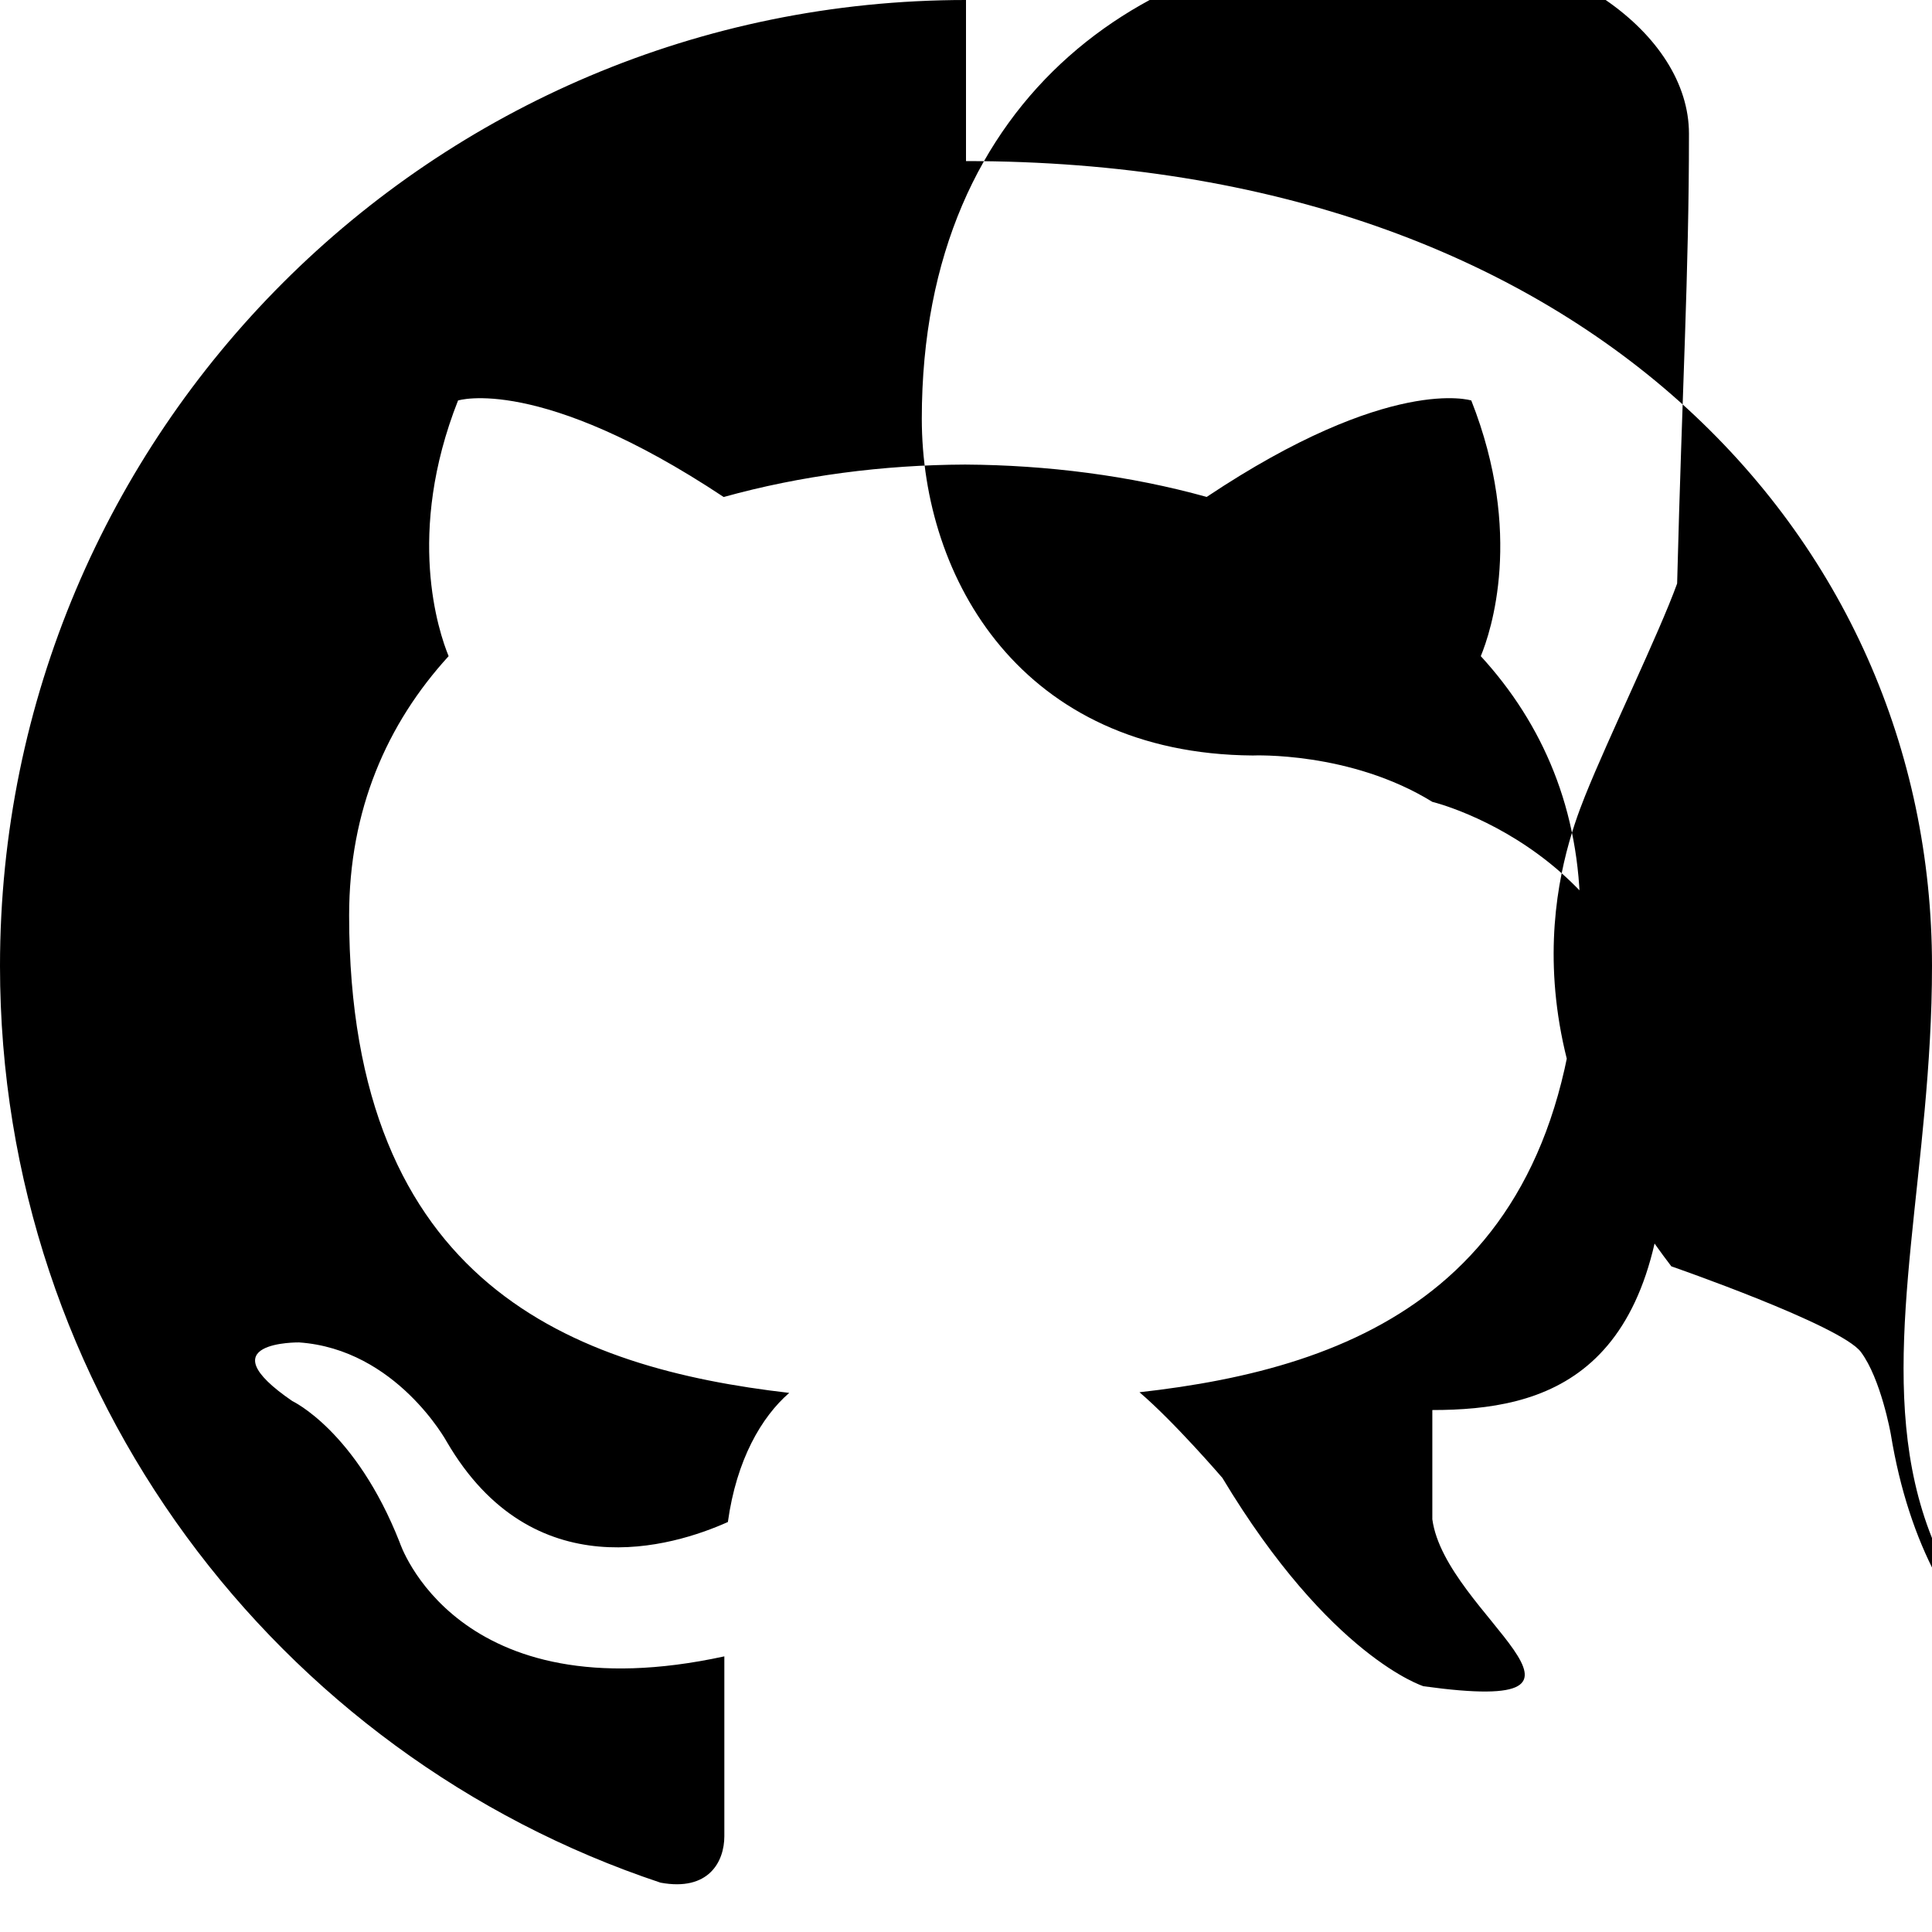
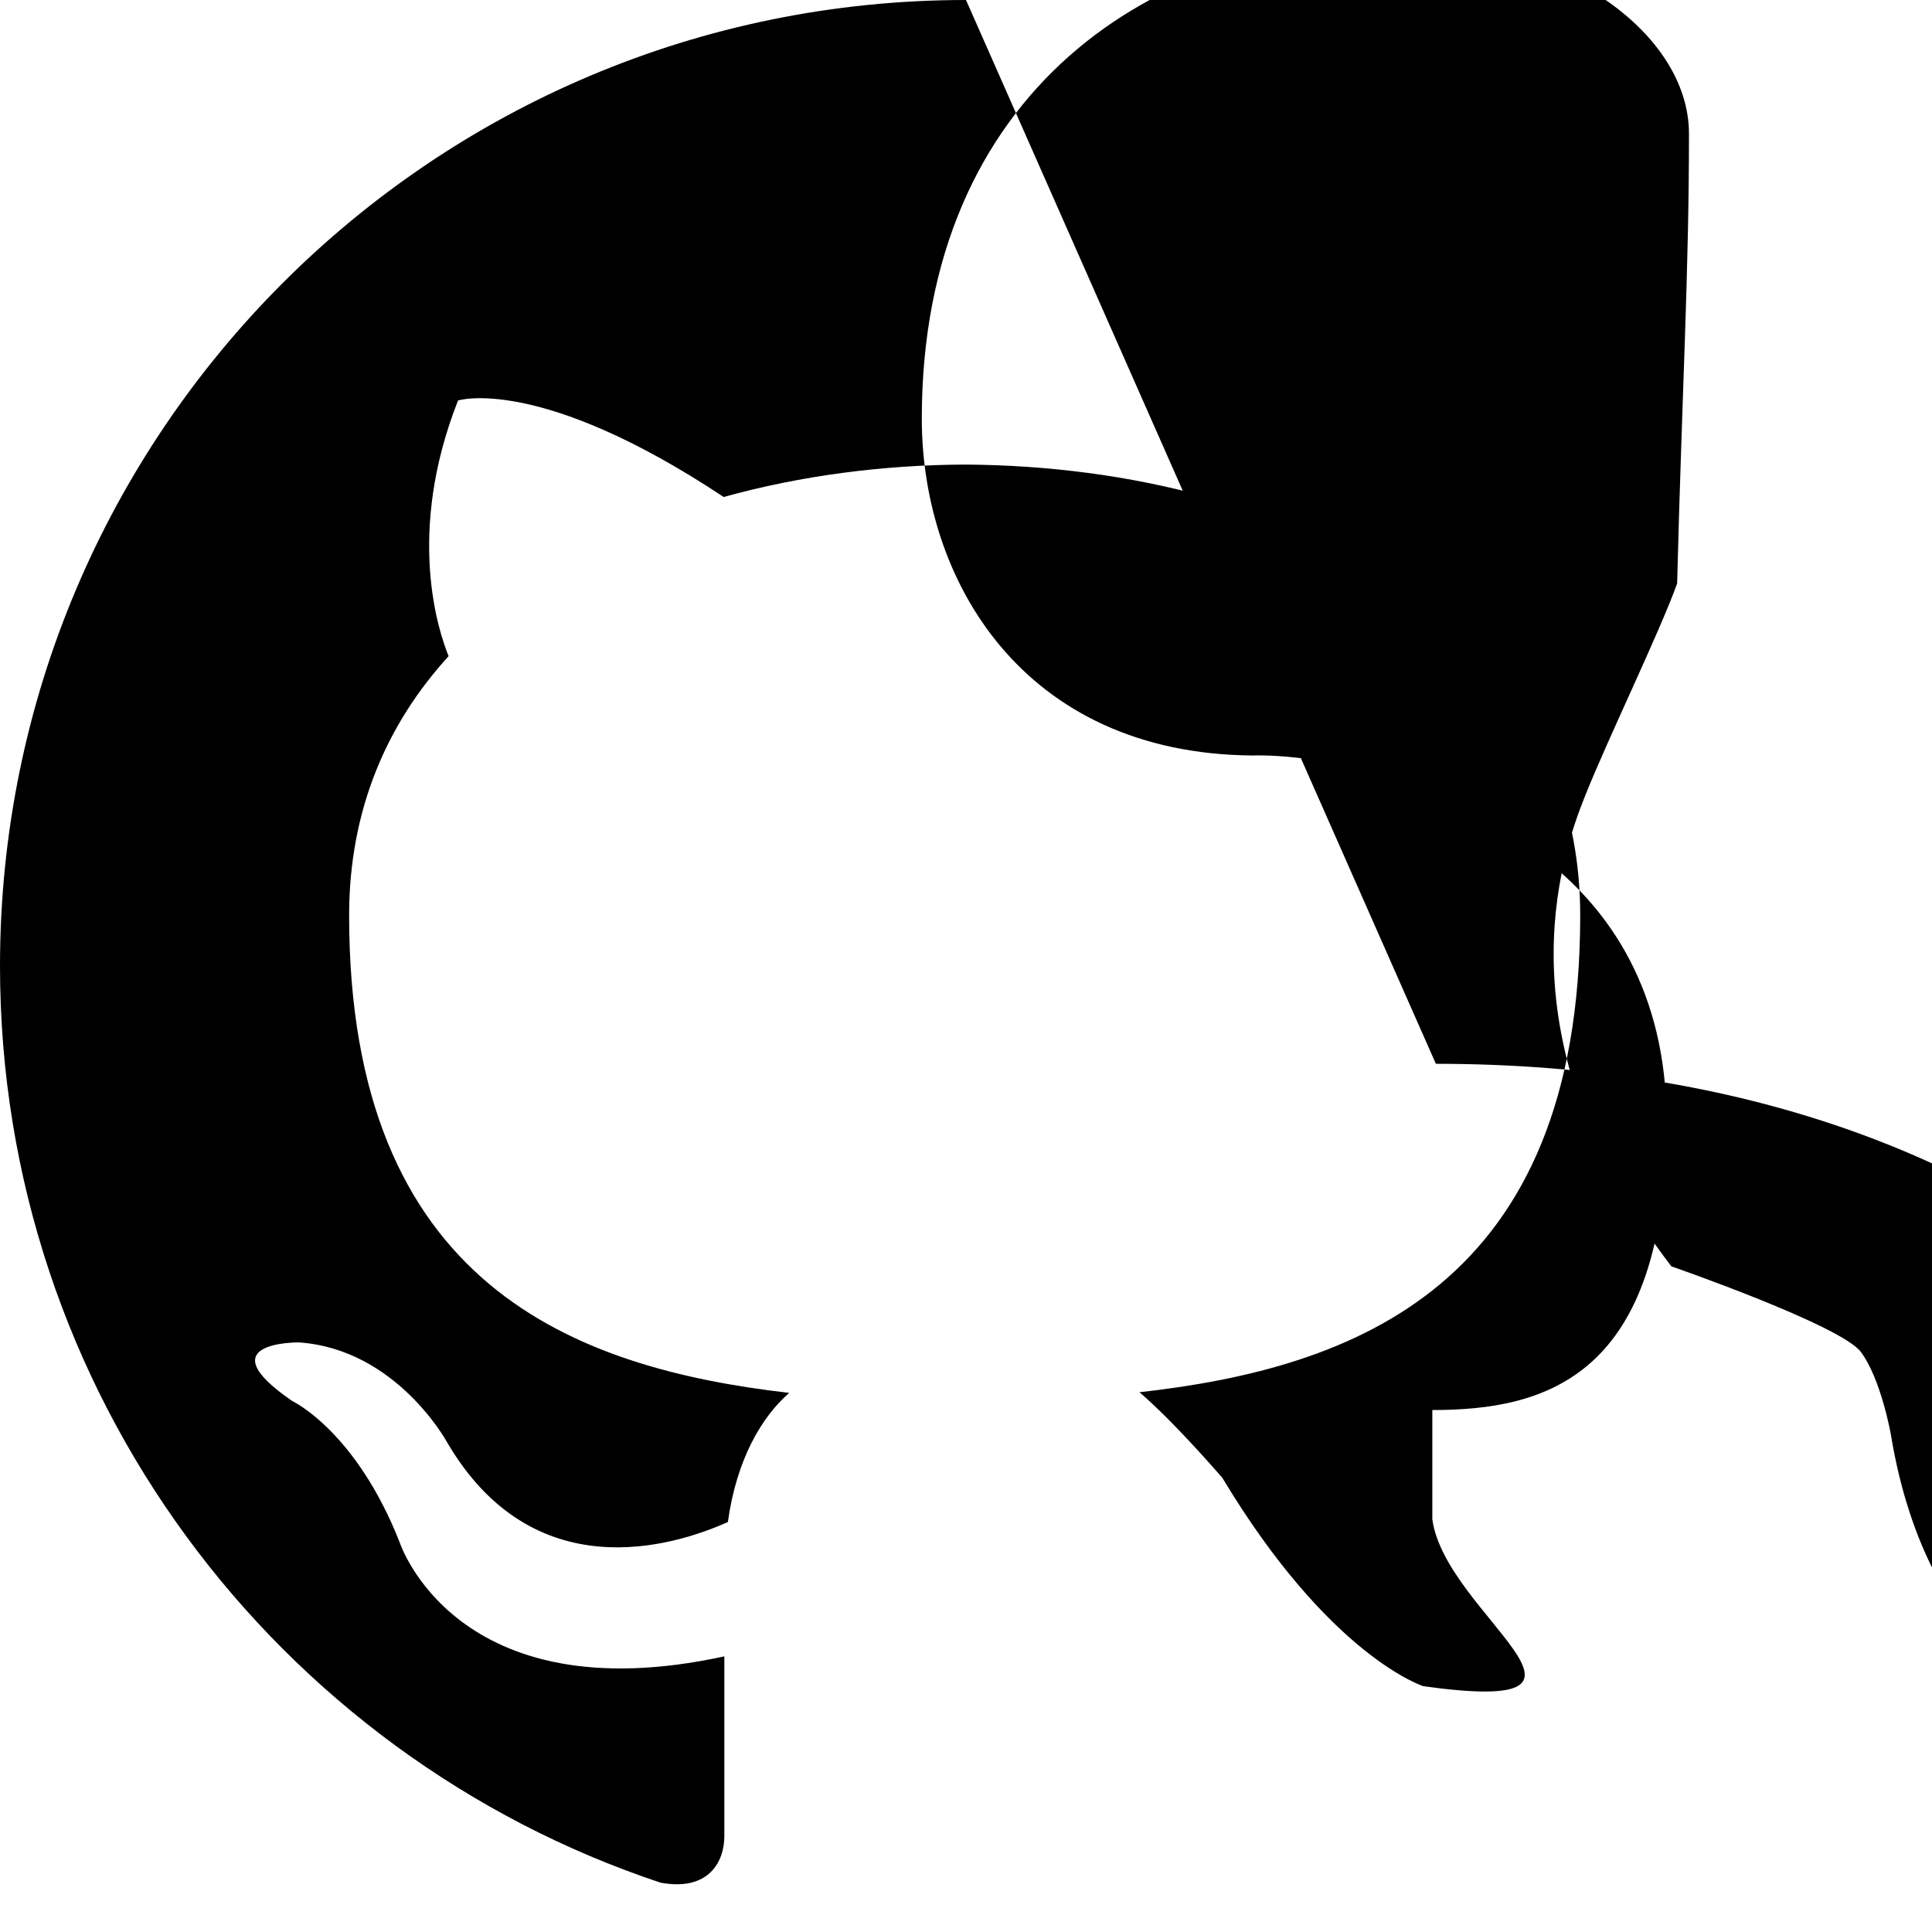
<svg xmlns="http://www.w3.org/2000/svg" width="24" height="24" viewBox="0 0 24 24" class="fill-current">
-   <path d="M12 0C5.37 0 0 5.37 0 12c0 5.3 3.438 9.8 8.205 11.387.599.111.793-.261.793-.577v-2.234c-3.338.726-4.033-1.416-4.033-1.416-.546-1.387-1.333-1.755-1.333-1.755-1.089-.745.083-.729.083-.729 1.208.084 1.835 1.234 1.835 1.234 1.07 1.835 2.807 1.304 3.492.997.107-.775.418-1.305.762-1.604-2.665-.308-5.467-1.334-5.467-5.931 0-1.311.469-2.381 1.236-3.221-.124-.303-.535-1.524.117-3.176 0 0 1.008-.322 3.3 1.199.955-.266 1.983-.399 3-.403 1.02.006 2.046.137 3 .402 2.28-1.521 3.287-1.198 3.287-1.198.653 1.654.243 2.873.118 3.176.77.84 1.235 1.91 1.235 3.221 0 4.608-2.807 5.624-5.475 5.923.434.37 1.03 1.064 1.03 1.064 1.338 2.226 2.498 2.588 2.498 2.588 2.68.37.27-.89.11-2.074v-1.357c1.4 0 2.91-.402 2.91-3.583 0-3.272-2.91-3.972-2.91-3.972-1.02-.63-2.23-.576-2.23-.576-2.87-.021-4.112-2.196-4.112-4.184 0-4.083 2.91-5.943 5.9-5.943 2.055 0 3.63 1.16 3.63 2.402 0 1.757-.084 3.129-.147 5.589-.224.62-.85 1.904-1.145 2.642-.295.739-1.092 3.01 1.073 5.84 0 0 2.104.73 2.354 1.063.25.333.372 1.02.372 1.02.228 1.393.787 2.325 1.465 2.92.39.37.72.703 1.13 1.064.41.361.835.694 1.095.944.26.25.505.406.743.493.238.087.573.14.842.145.27.005.686-.013 1.074-.166C21.493 20.431 24 16.964 24 12c0-5.37-4.37-9.999-12-9.999z" />
+   <path d="M12 0C5.37 0 0 5.37 0 12c0 5.3 3.438 9.8 8.205 11.387.599.111.793-.261.793-.577v-2.234c-3.338.726-4.033-1.416-4.033-1.416-.546-1.387-1.333-1.755-1.333-1.755-1.089-.745.083-.729.083-.729 1.208.084 1.835 1.234 1.835 1.234 1.07 1.835 2.807 1.304 3.492.997.107-.775.418-1.305.762-1.604-2.665-.308-5.467-1.334-5.467-5.931 0-1.311.469-2.381 1.236-3.221-.124-.303-.535-1.524.117-3.176 0 0 1.008-.322 3.3 1.199.955-.266 1.983-.399 3-.403 1.02.006 2.046.137 3 .402 2.28-1.521 3.287-1.198 3.287-1.198.653 1.654.243 2.873.118 3.176.77.84 1.235 1.91 1.235 3.221 0 4.608-2.807 5.624-5.475 5.923.434.37 1.03 1.064 1.03 1.064 1.338 2.226 2.498 2.588 2.498 2.588 2.68.37.27-.89.11-2.074v-1.357c1.4 0 2.91-.402 2.91-3.583 0-3.272-2.91-3.972-2.91-3.972-1.02-.63-2.23-.576-2.23-.576-2.87-.021-4.112-2.196-4.112-4.184 0-4.083 2.91-5.943 5.9-5.943 2.055 0 3.63 1.16 3.63 2.402 0 1.757-.084 3.129-.147 5.589-.224.62-.85 1.904-1.145 2.642-.295.739-1.092 3.01 1.073 5.84 0 0 2.104.73 2.354 1.063.25.333.372 1.02.372 1.02.228 1.393.787 2.325 1.465 2.92.39.37.72.703 1.13 1.064.41.361.835.694 1.095.944.26.25.505.406.743.493.238.087.573.14.842.145.27.005.686-.013 1.074-.166c0-5.37-4.37-9.999-12-9.999z" />
</svg>